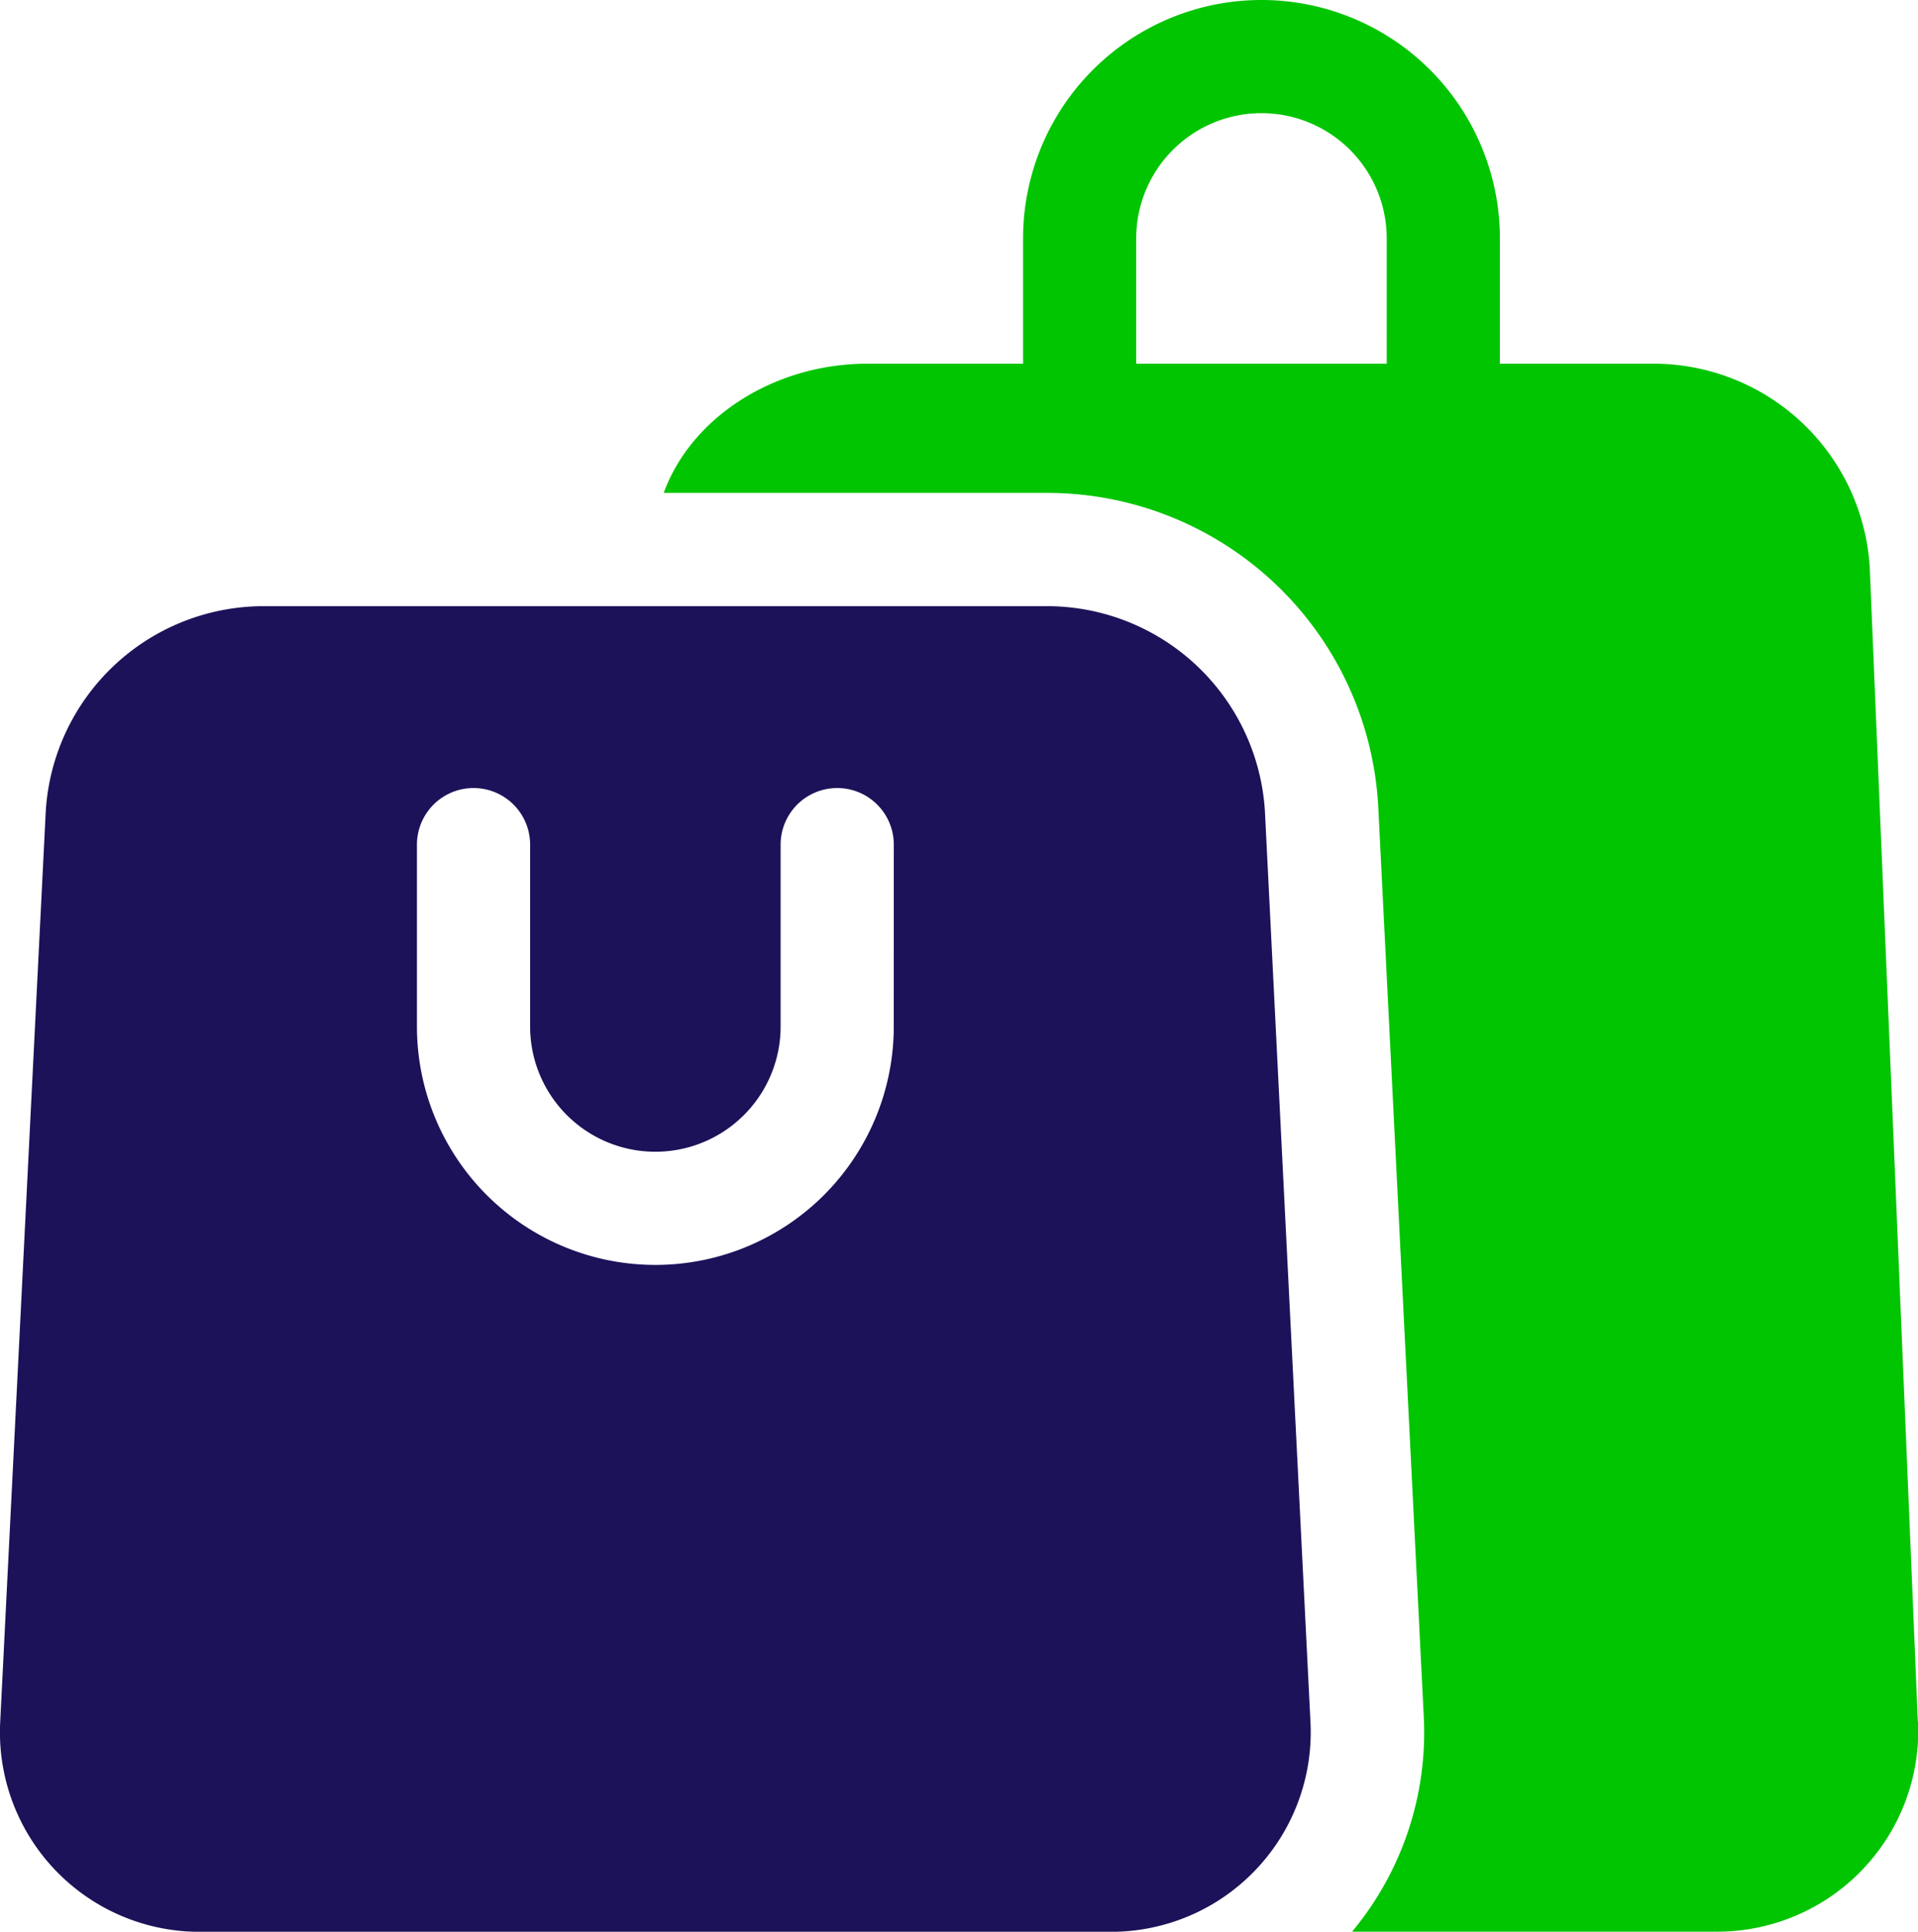
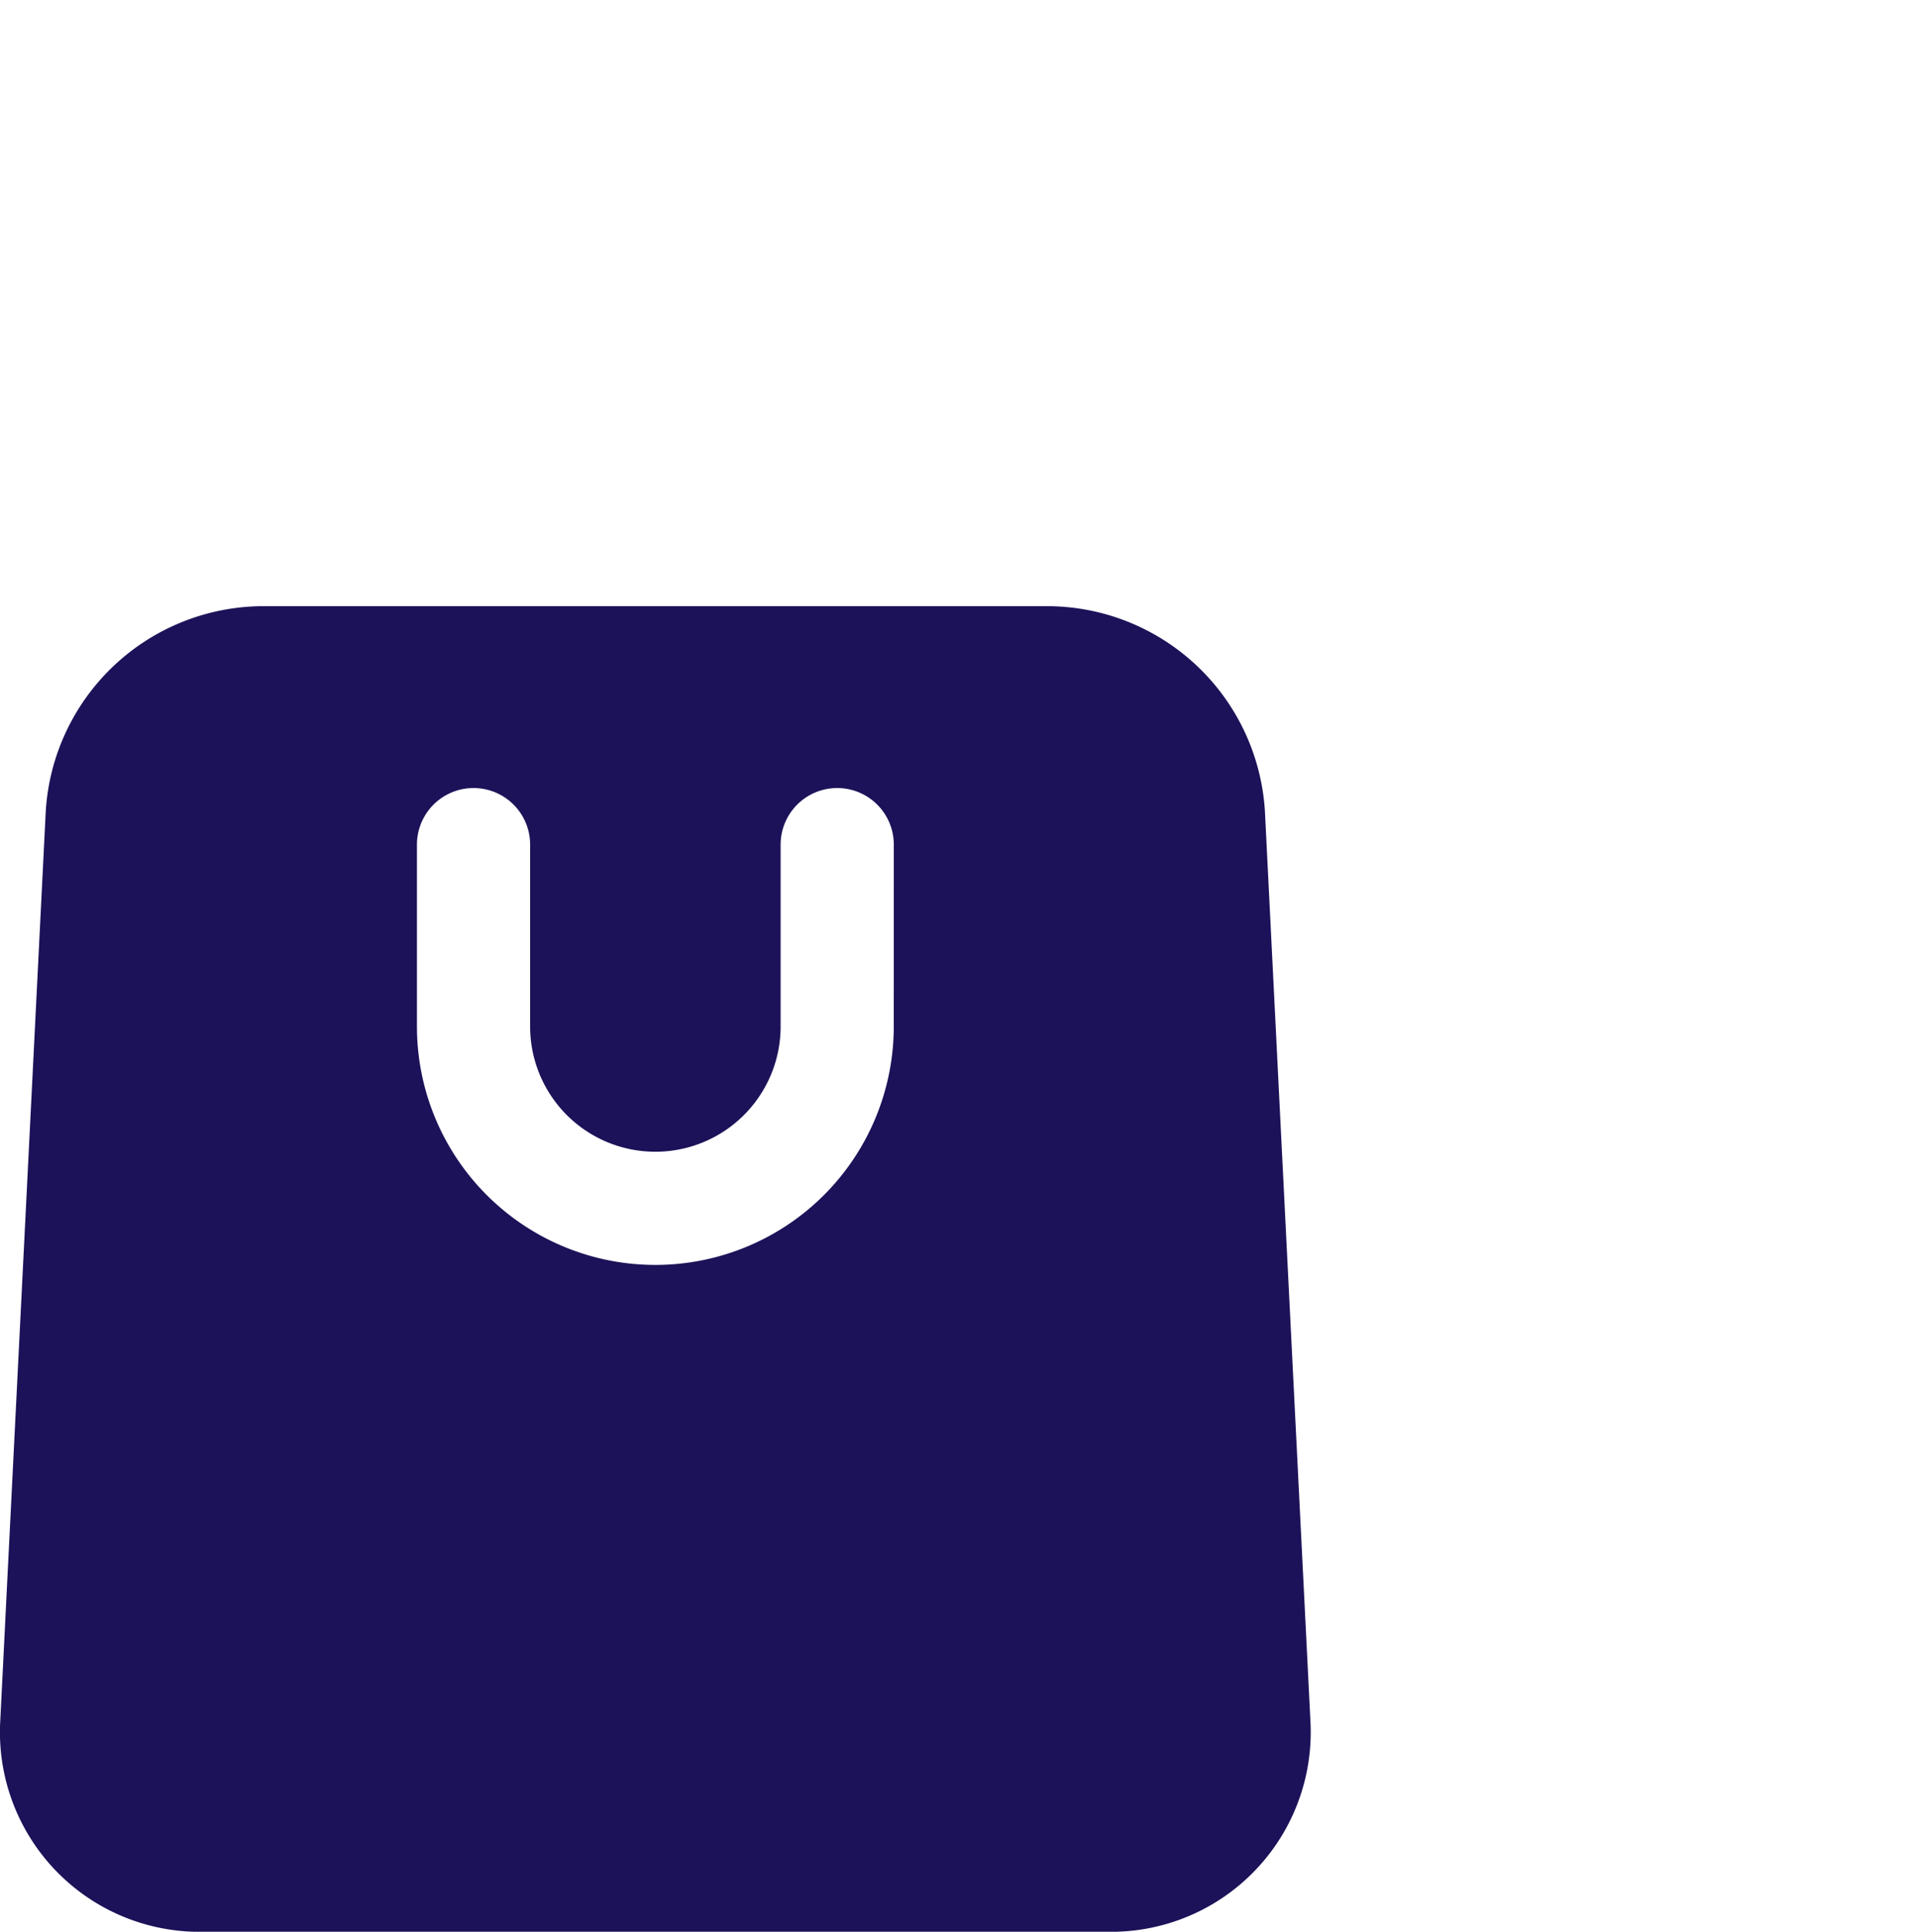
<svg xmlns="http://www.w3.org/2000/svg" width="105.389" height="106.134" viewBox="0 0 105.389 106.134">
  <g id="shopping-bags" transform="translate(-1.796)">
-     <path id="Path_28838" data-name="Path 28838" d="M246.609,94.576l-2.637-63.294a11.906,11.906,0,0,0-11.78-11.3h-8.547V13.1a13.1,13.1,0,1,0-26.2,0v6.882H188.9c-5.205,0-9.723,3.015-11.2,7.1h21.2a18.217,18.217,0,0,1,18.058,17.178l2.5,49.979a17.1,17.1,0,0,1-3.936,11.891h20.014a11.049,11.049,0,0,0,11.086-11.558ZM217.427,19.983H203.662V13.1a6.882,6.882,0,0,1,13.764,0Z" transform="translate(-139.434)" fill="#01C501" />
    <path id="Path_28839" data-name="Path 28839" d="M71.3,171.937a12,12,0,0,0-11.847-11.27h-43.3A12,12,0,0,0,4.31,171.937l-2.5,49.979A10.97,10.97,0,0,0,12.827,233.5H62.784A10.971,10.971,0,0,0,73.8,221.915ZM50.906,183.759a13.1,13.1,0,1,1-26.2,0v-9.991a3.109,3.109,0,0,1,6.219,0v9.991a6.882,6.882,0,1,0,13.764,0v-9.991a3.109,3.109,0,0,1,6.219,0Z" transform="translate(0 -127.362)" fill="#1c1259" />
  </g>
</svg>